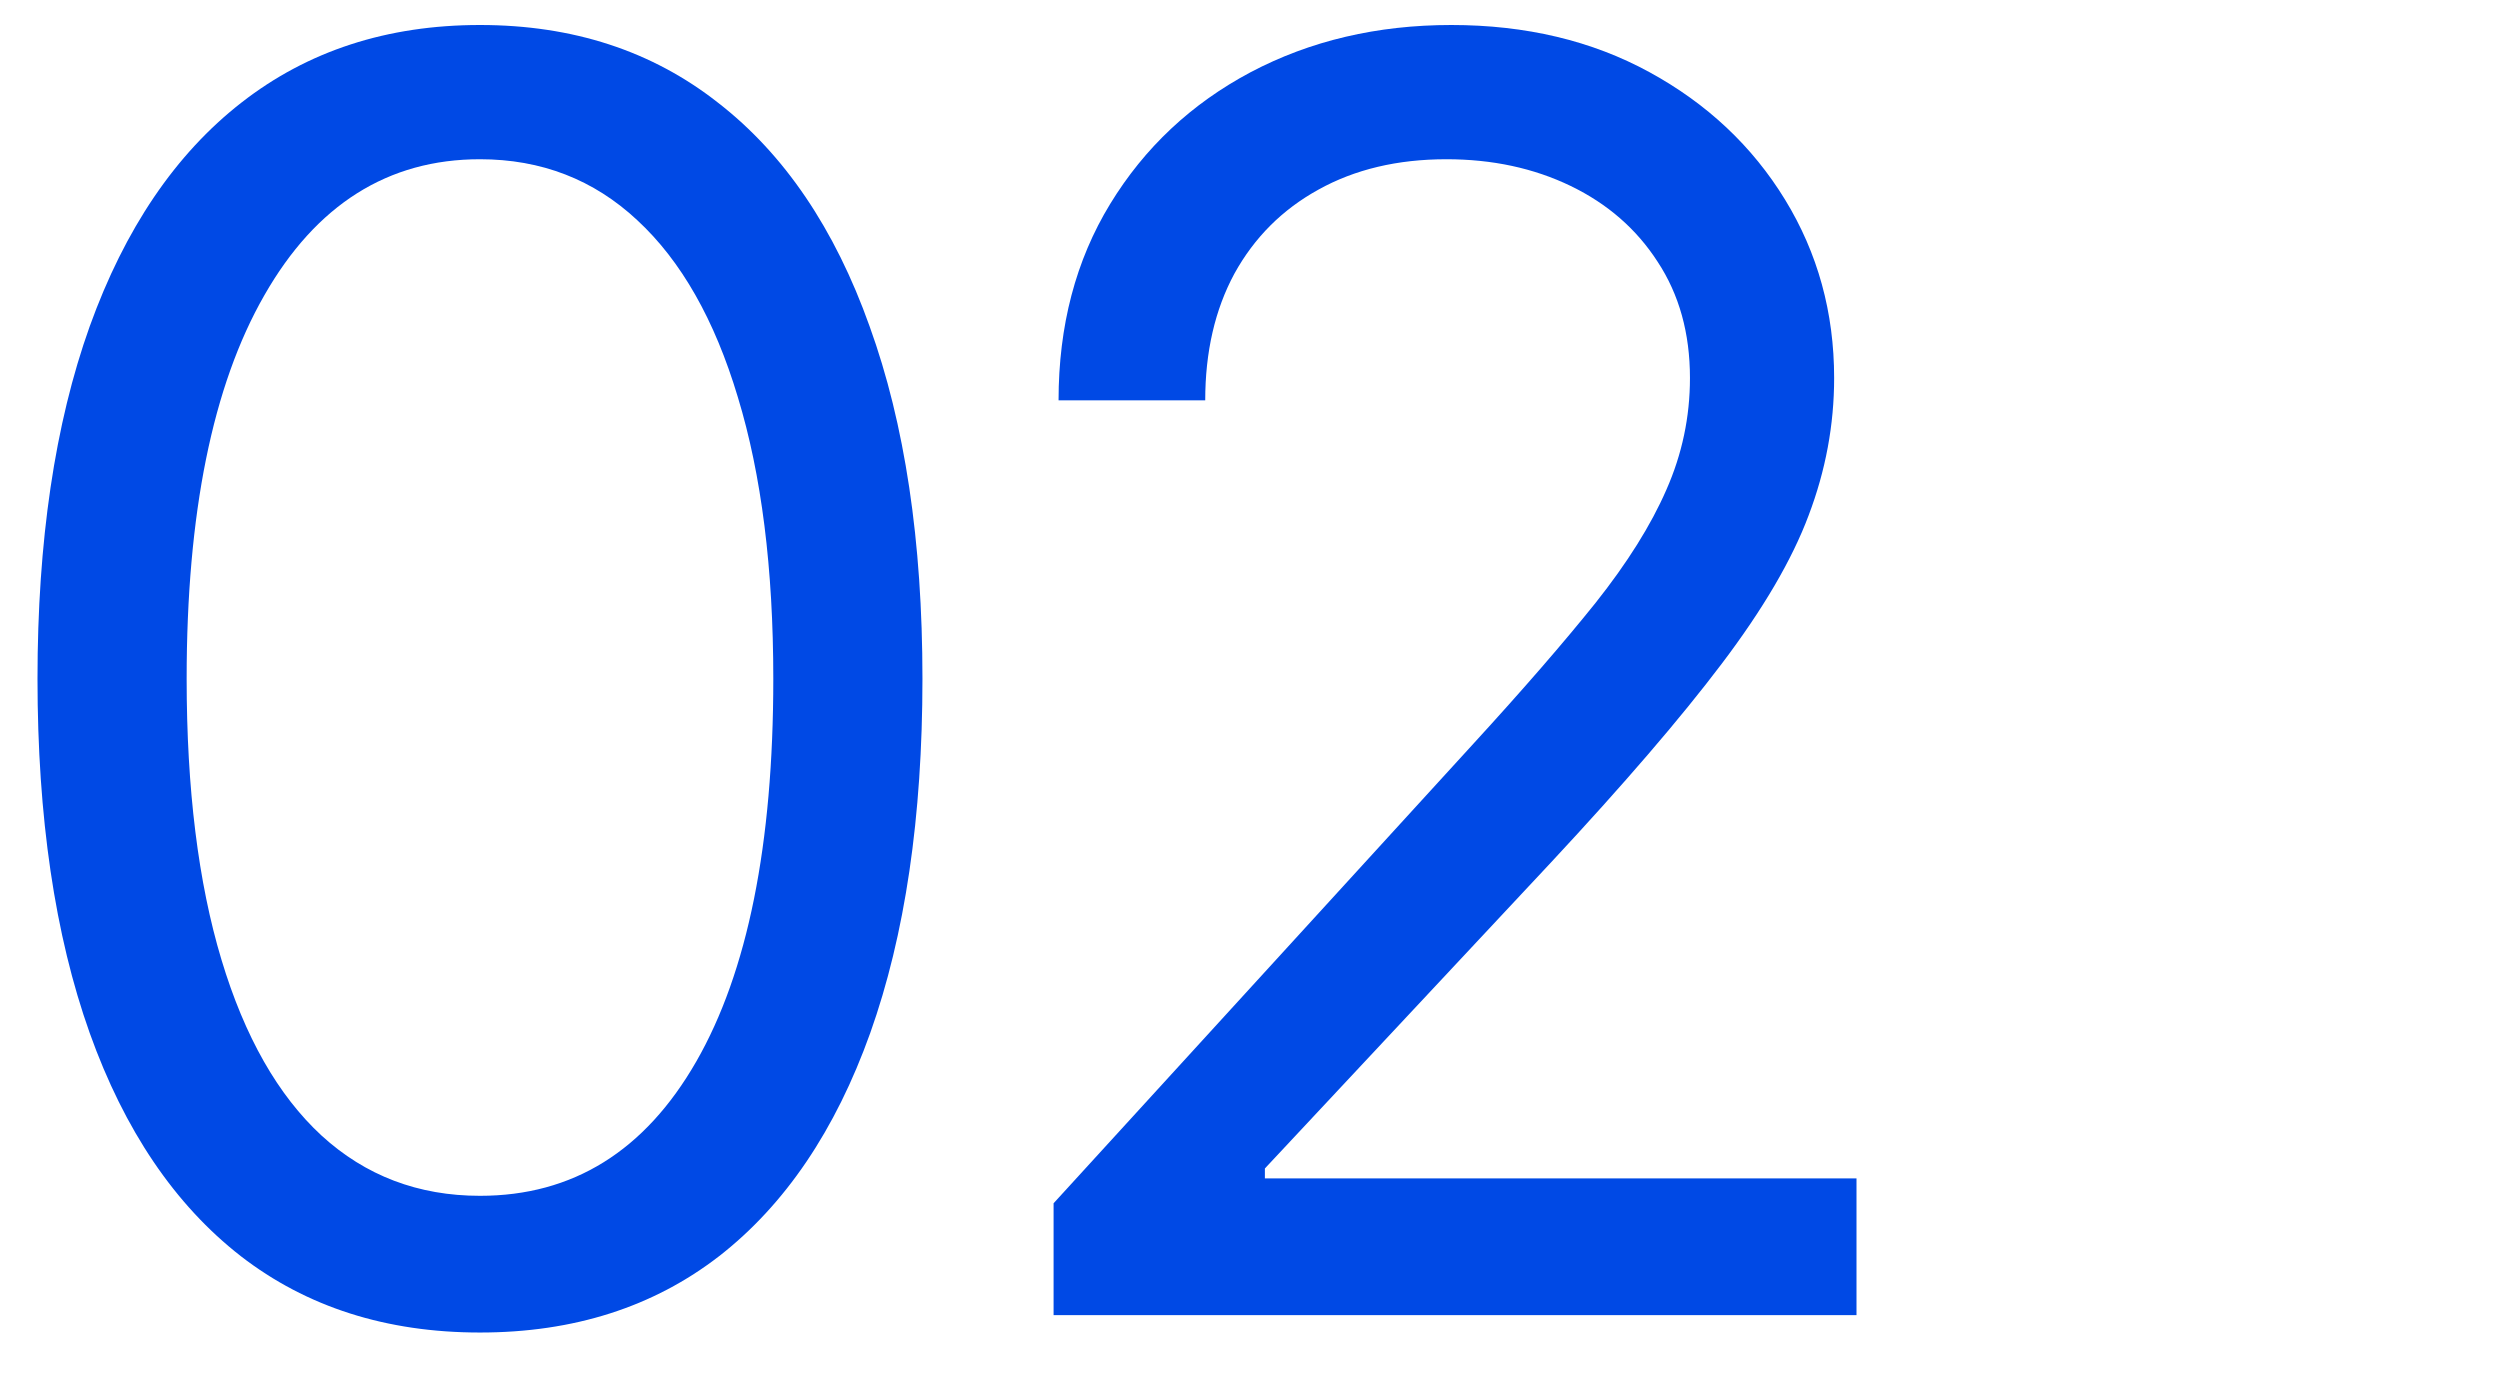
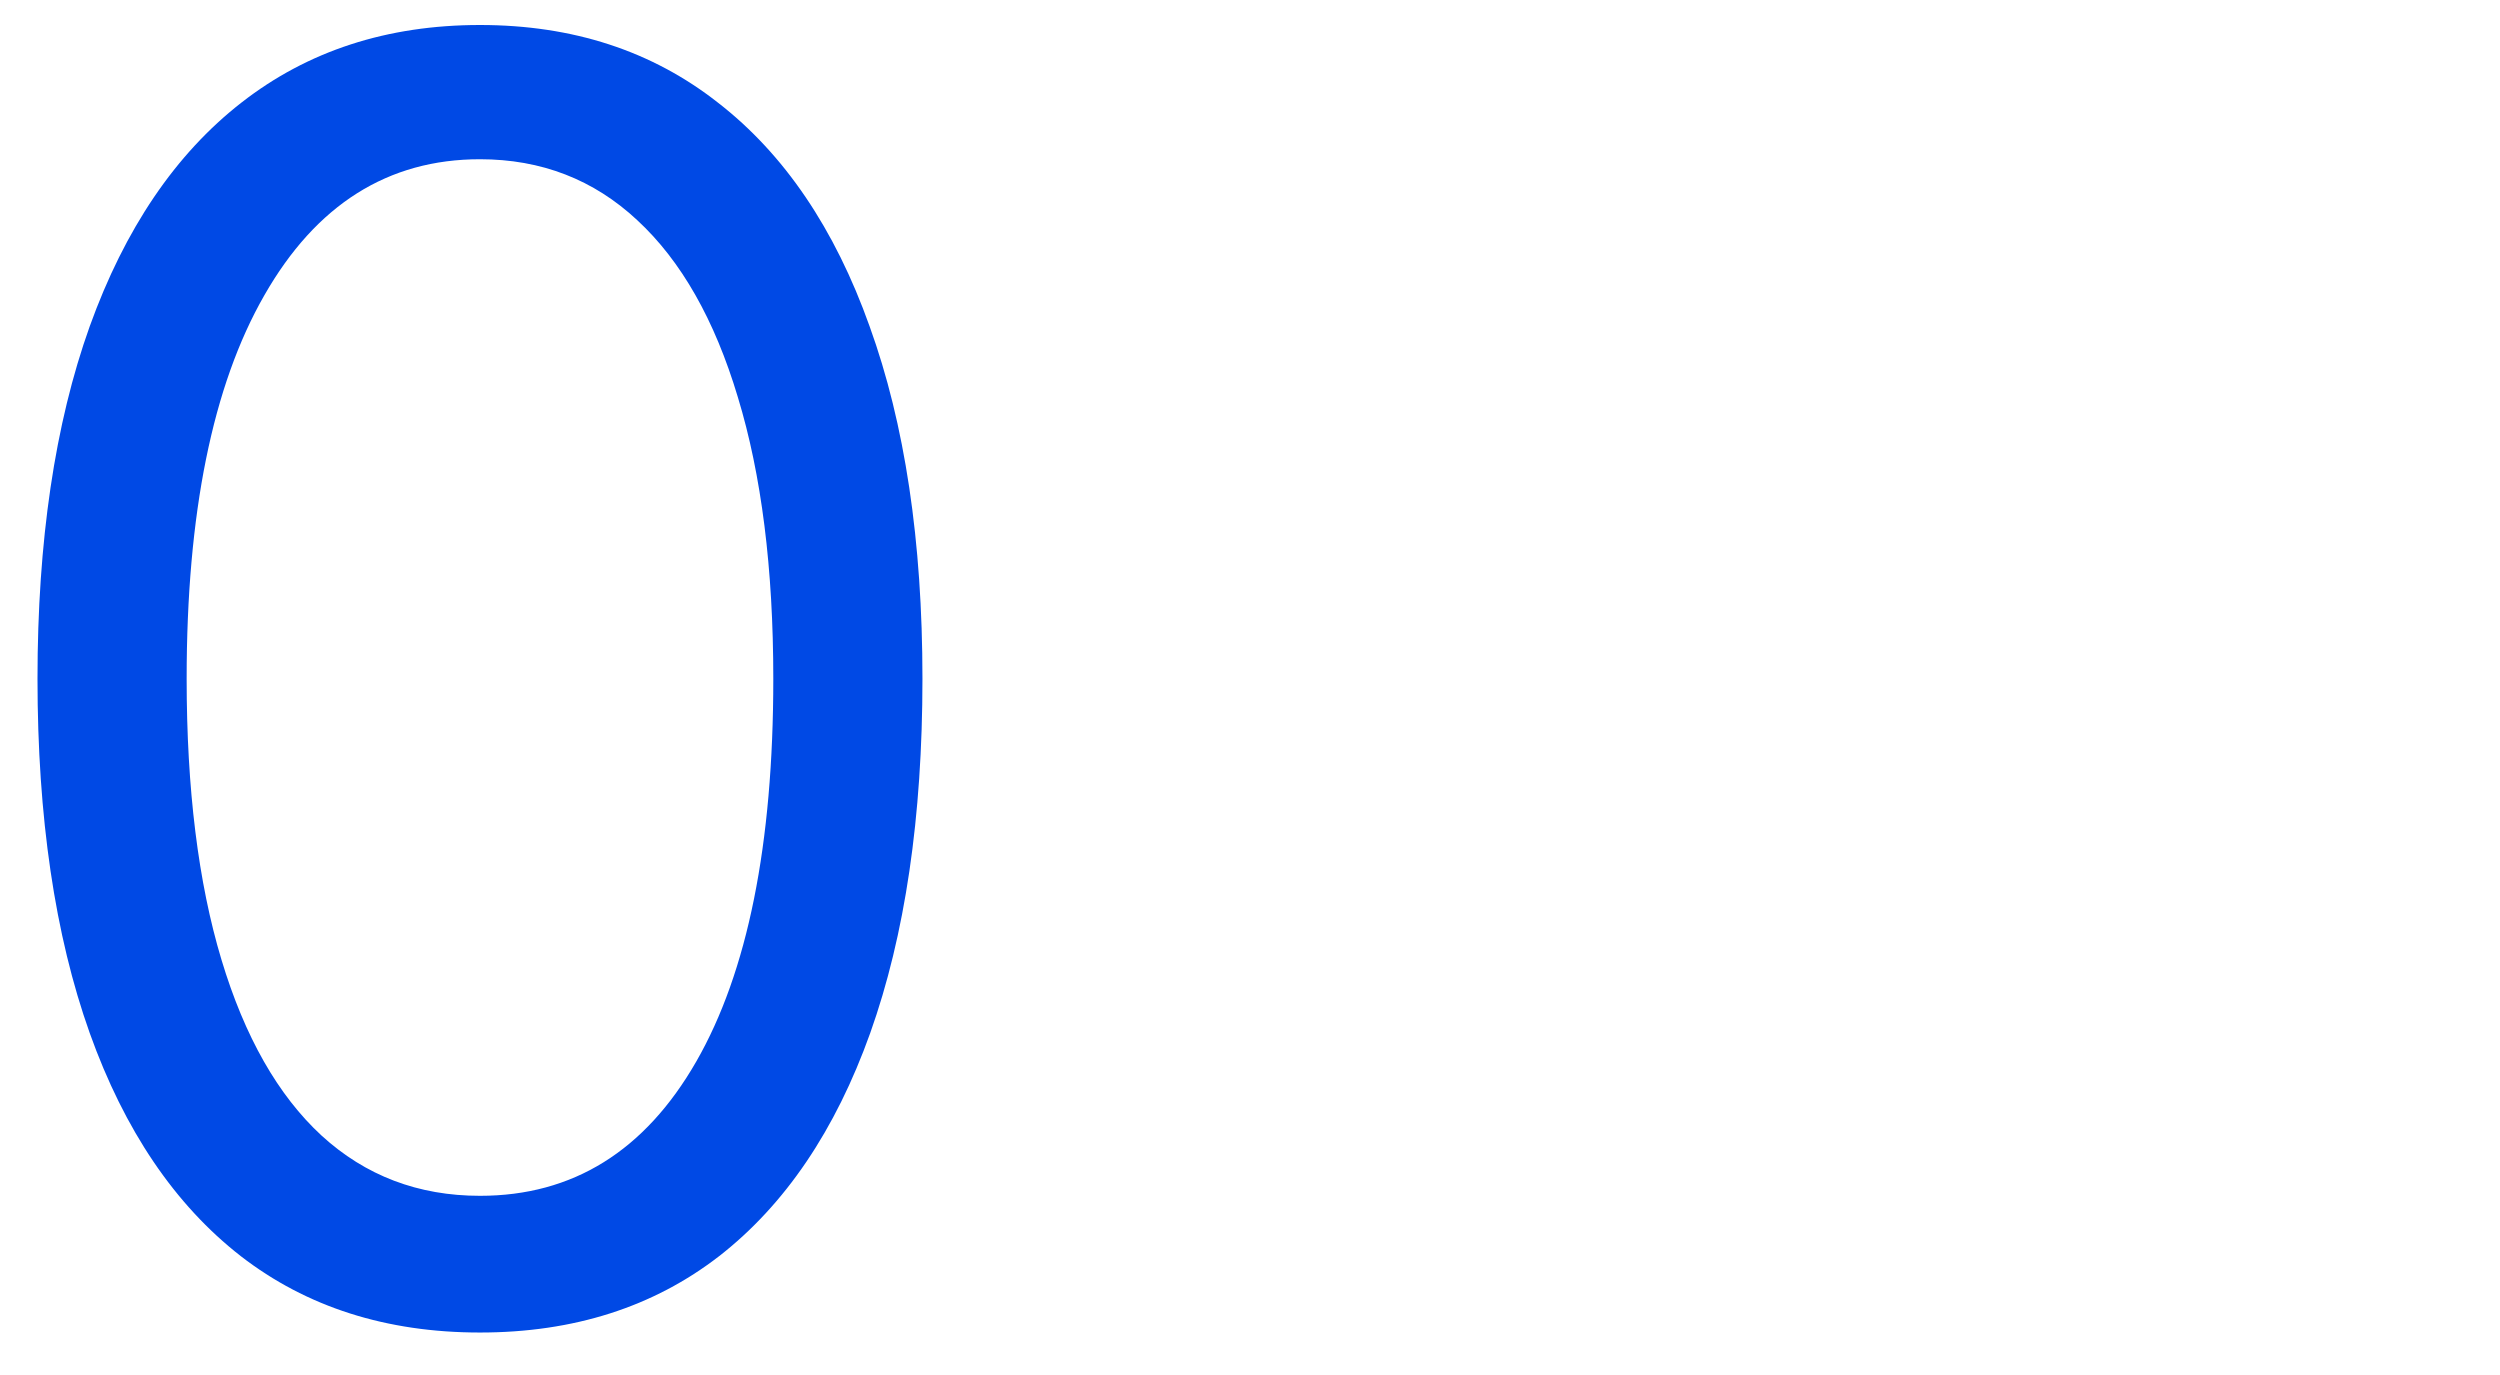
<svg xmlns="http://www.w3.org/2000/svg" width="200" height="110" viewBox="0 0 200 110" fill="none">
-   <path d="M84.287 105.21V96.261L117.895 59.472C121.84 55.163 125.088 51.418 127.64 48.236C130.192 45.021 132.081 42.005 133.307 39.188C134.567 36.337 135.197 33.354 135.197 30.239C135.197 26.659 134.335 23.56 132.611 20.942C130.921 18.323 128.601 16.302 125.651 14.876C122.701 13.451 119.387 12.739 115.708 12.739C111.797 12.739 108.383 13.551 105.466 15.175C102.583 16.766 100.346 19.003 98.755 21.886C97.197 24.77 96.418 28.151 96.418 32.028H84.685C84.685 26.062 86.061 20.826 88.812 16.318C91.563 11.811 95.308 8.297 100.047 5.778C104.82 3.259 110.173 2 116.106 2C122.072 2 127.358 3.259 131.965 5.778C136.572 8.297 140.185 11.695 142.803 15.97C145.421 20.246 146.731 25.002 146.731 30.239C146.731 33.984 146.051 37.646 144.692 41.226C143.367 44.772 141.046 48.733 137.732 53.108C134.451 57.45 129.894 62.753 124.06 69.017L101.191 93.477V94.273H148.52V105.21H84.287Z" fill="#0049E5" />
  <path d="M38.398 106.602C30.907 106.602 24.527 104.564 19.257 100.487C13.987 96.377 9.96 90.428 7.176 82.639C4.392 74.817 3 65.371 3 54.301C3 43.297 4.392 33.901 7.176 26.112C9.993 18.29 14.037 12.324 19.307 8.214C24.61 4.072 30.974 2 38.398 2C45.822 2 52.169 4.072 57.439 8.214C62.742 12.324 66.785 18.29 69.57 26.112C72.387 33.901 73.796 43.297 73.796 54.301C73.796 65.371 72.403 74.817 69.619 82.639C66.835 90.428 62.808 96.377 57.538 100.487C52.269 104.564 45.888 106.602 38.398 106.602ZM38.398 95.665C45.822 95.665 51.589 92.085 55.699 84.926C59.809 77.767 61.864 67.559 61.864 54.301C61.864 45.485 60.919 37.978 59.03 31.78C57.174 25.582 54.489 20.859 50.976 17.611C47.496 14.363 43.303 12.739 38.398 12.739C31.04 12.739 25.289 16.368 21.146 23.626C17.003 30.852 14.932 41.077 14.932 54.301C14.932 63.117 15.86 70.608 17.716 76.773C19.572 82.938 22.24 87.627 25.72 90.842C29.233 94.057 33.459 95.665 38.398 95.665Z" fill="#0049E5" />
</svg>